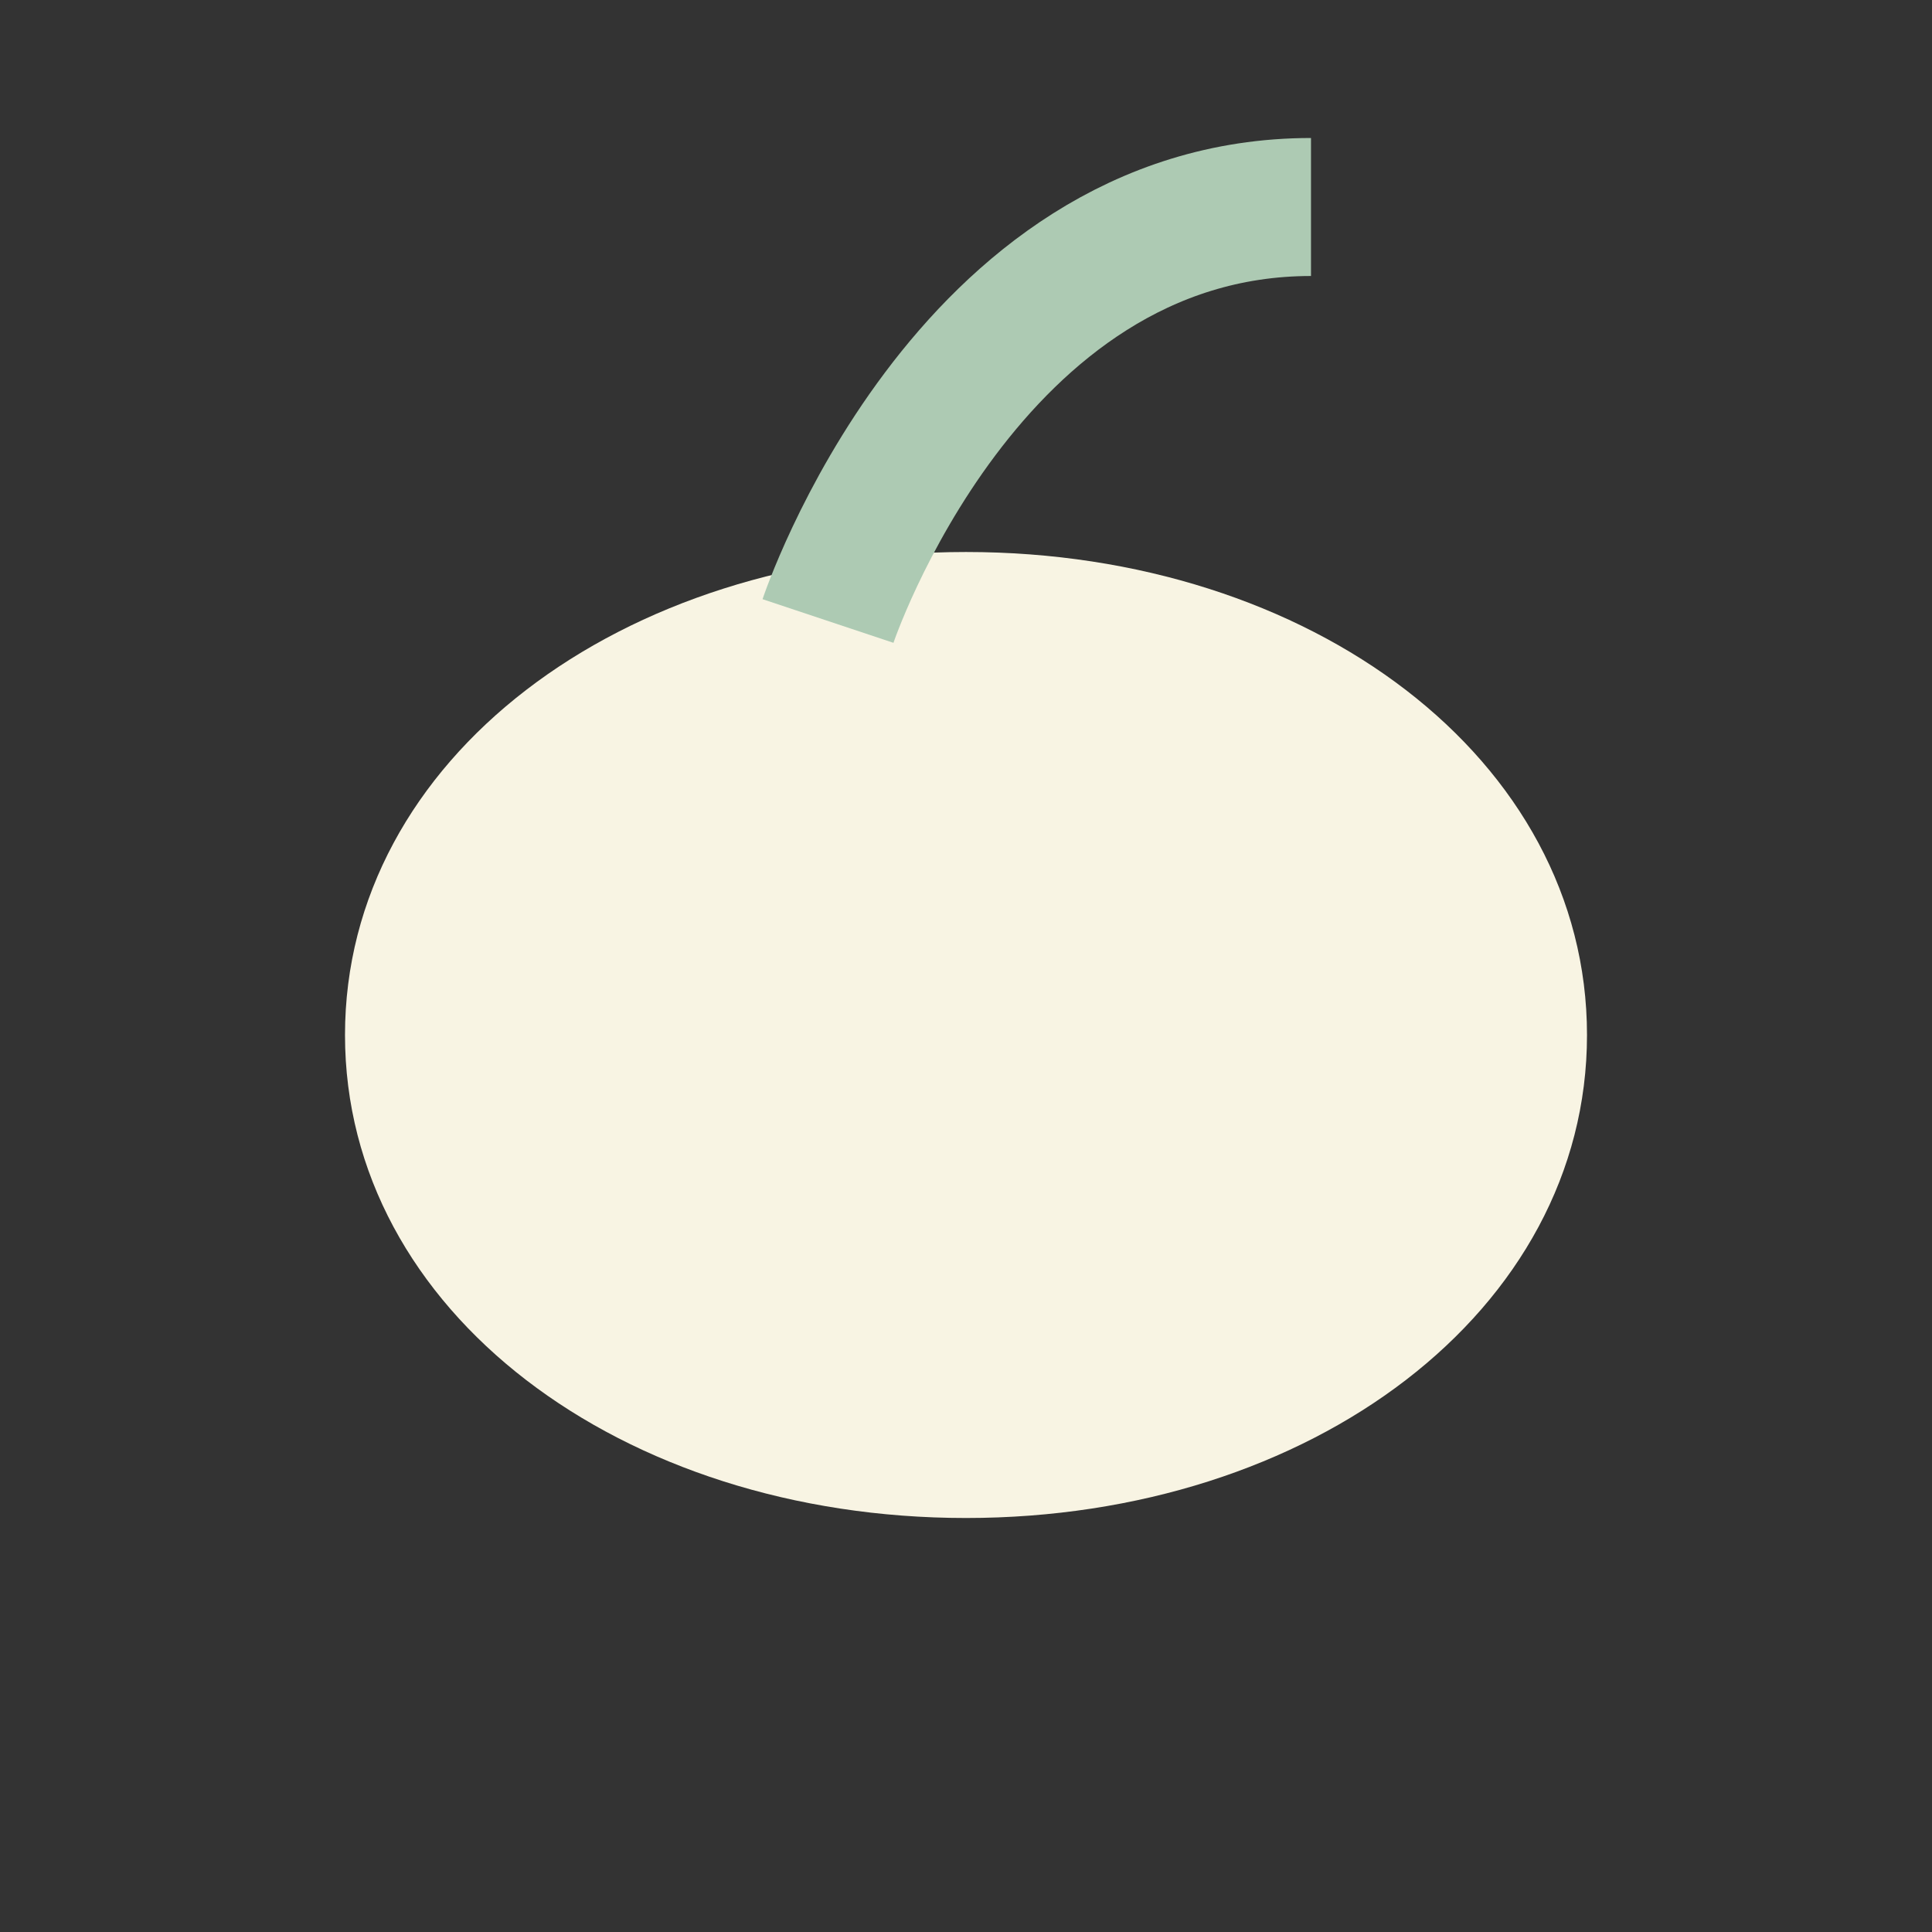
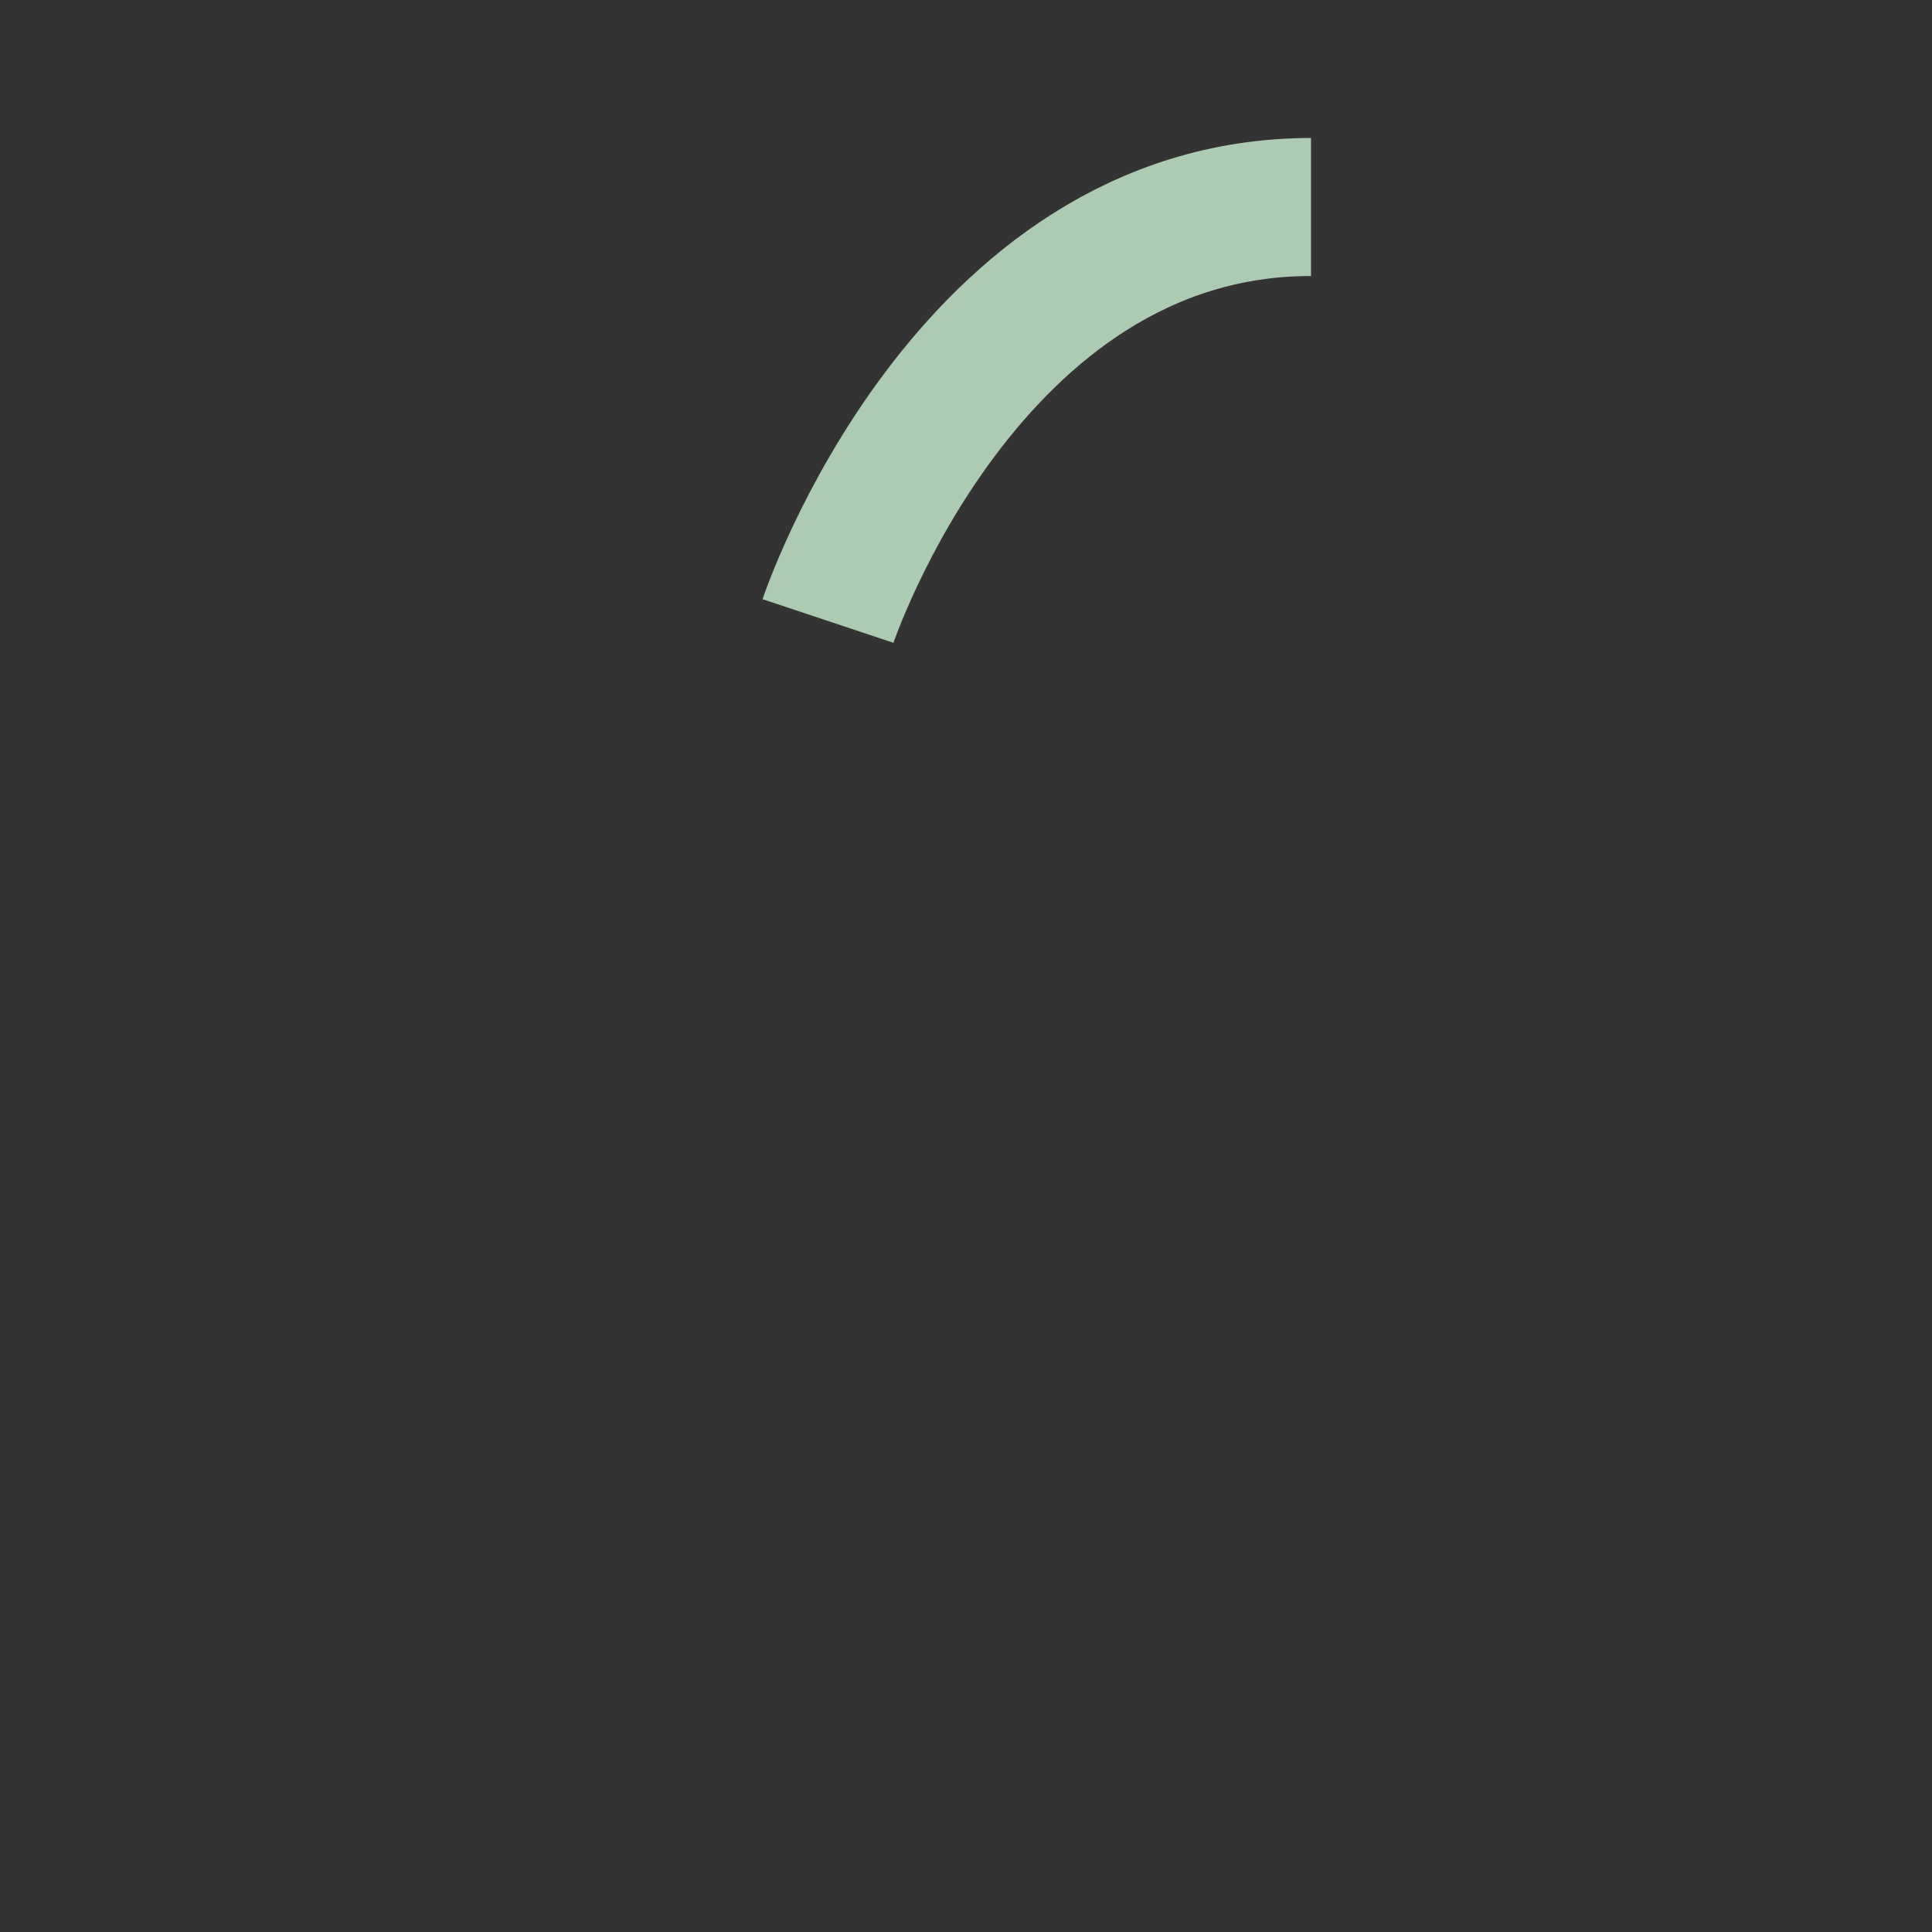
<svg xmlns="http://www.w3.org/2000/svg" width="28" height="28" viewBox="0 0 28 28">
  <rect x="0" y="0" width="28" height="28" fill="#333333" stroke="none" />
-   <path d="M14 22c5 0 9-3 9-7s-4-7-9-7-9 3-9 7 4 7 9 7z" fill="#F8F4E3" />
  <path d="M12 9s2-6 7-6" stroke="#ADCAB3" stroke-width="2" fill="none" />
</svg>